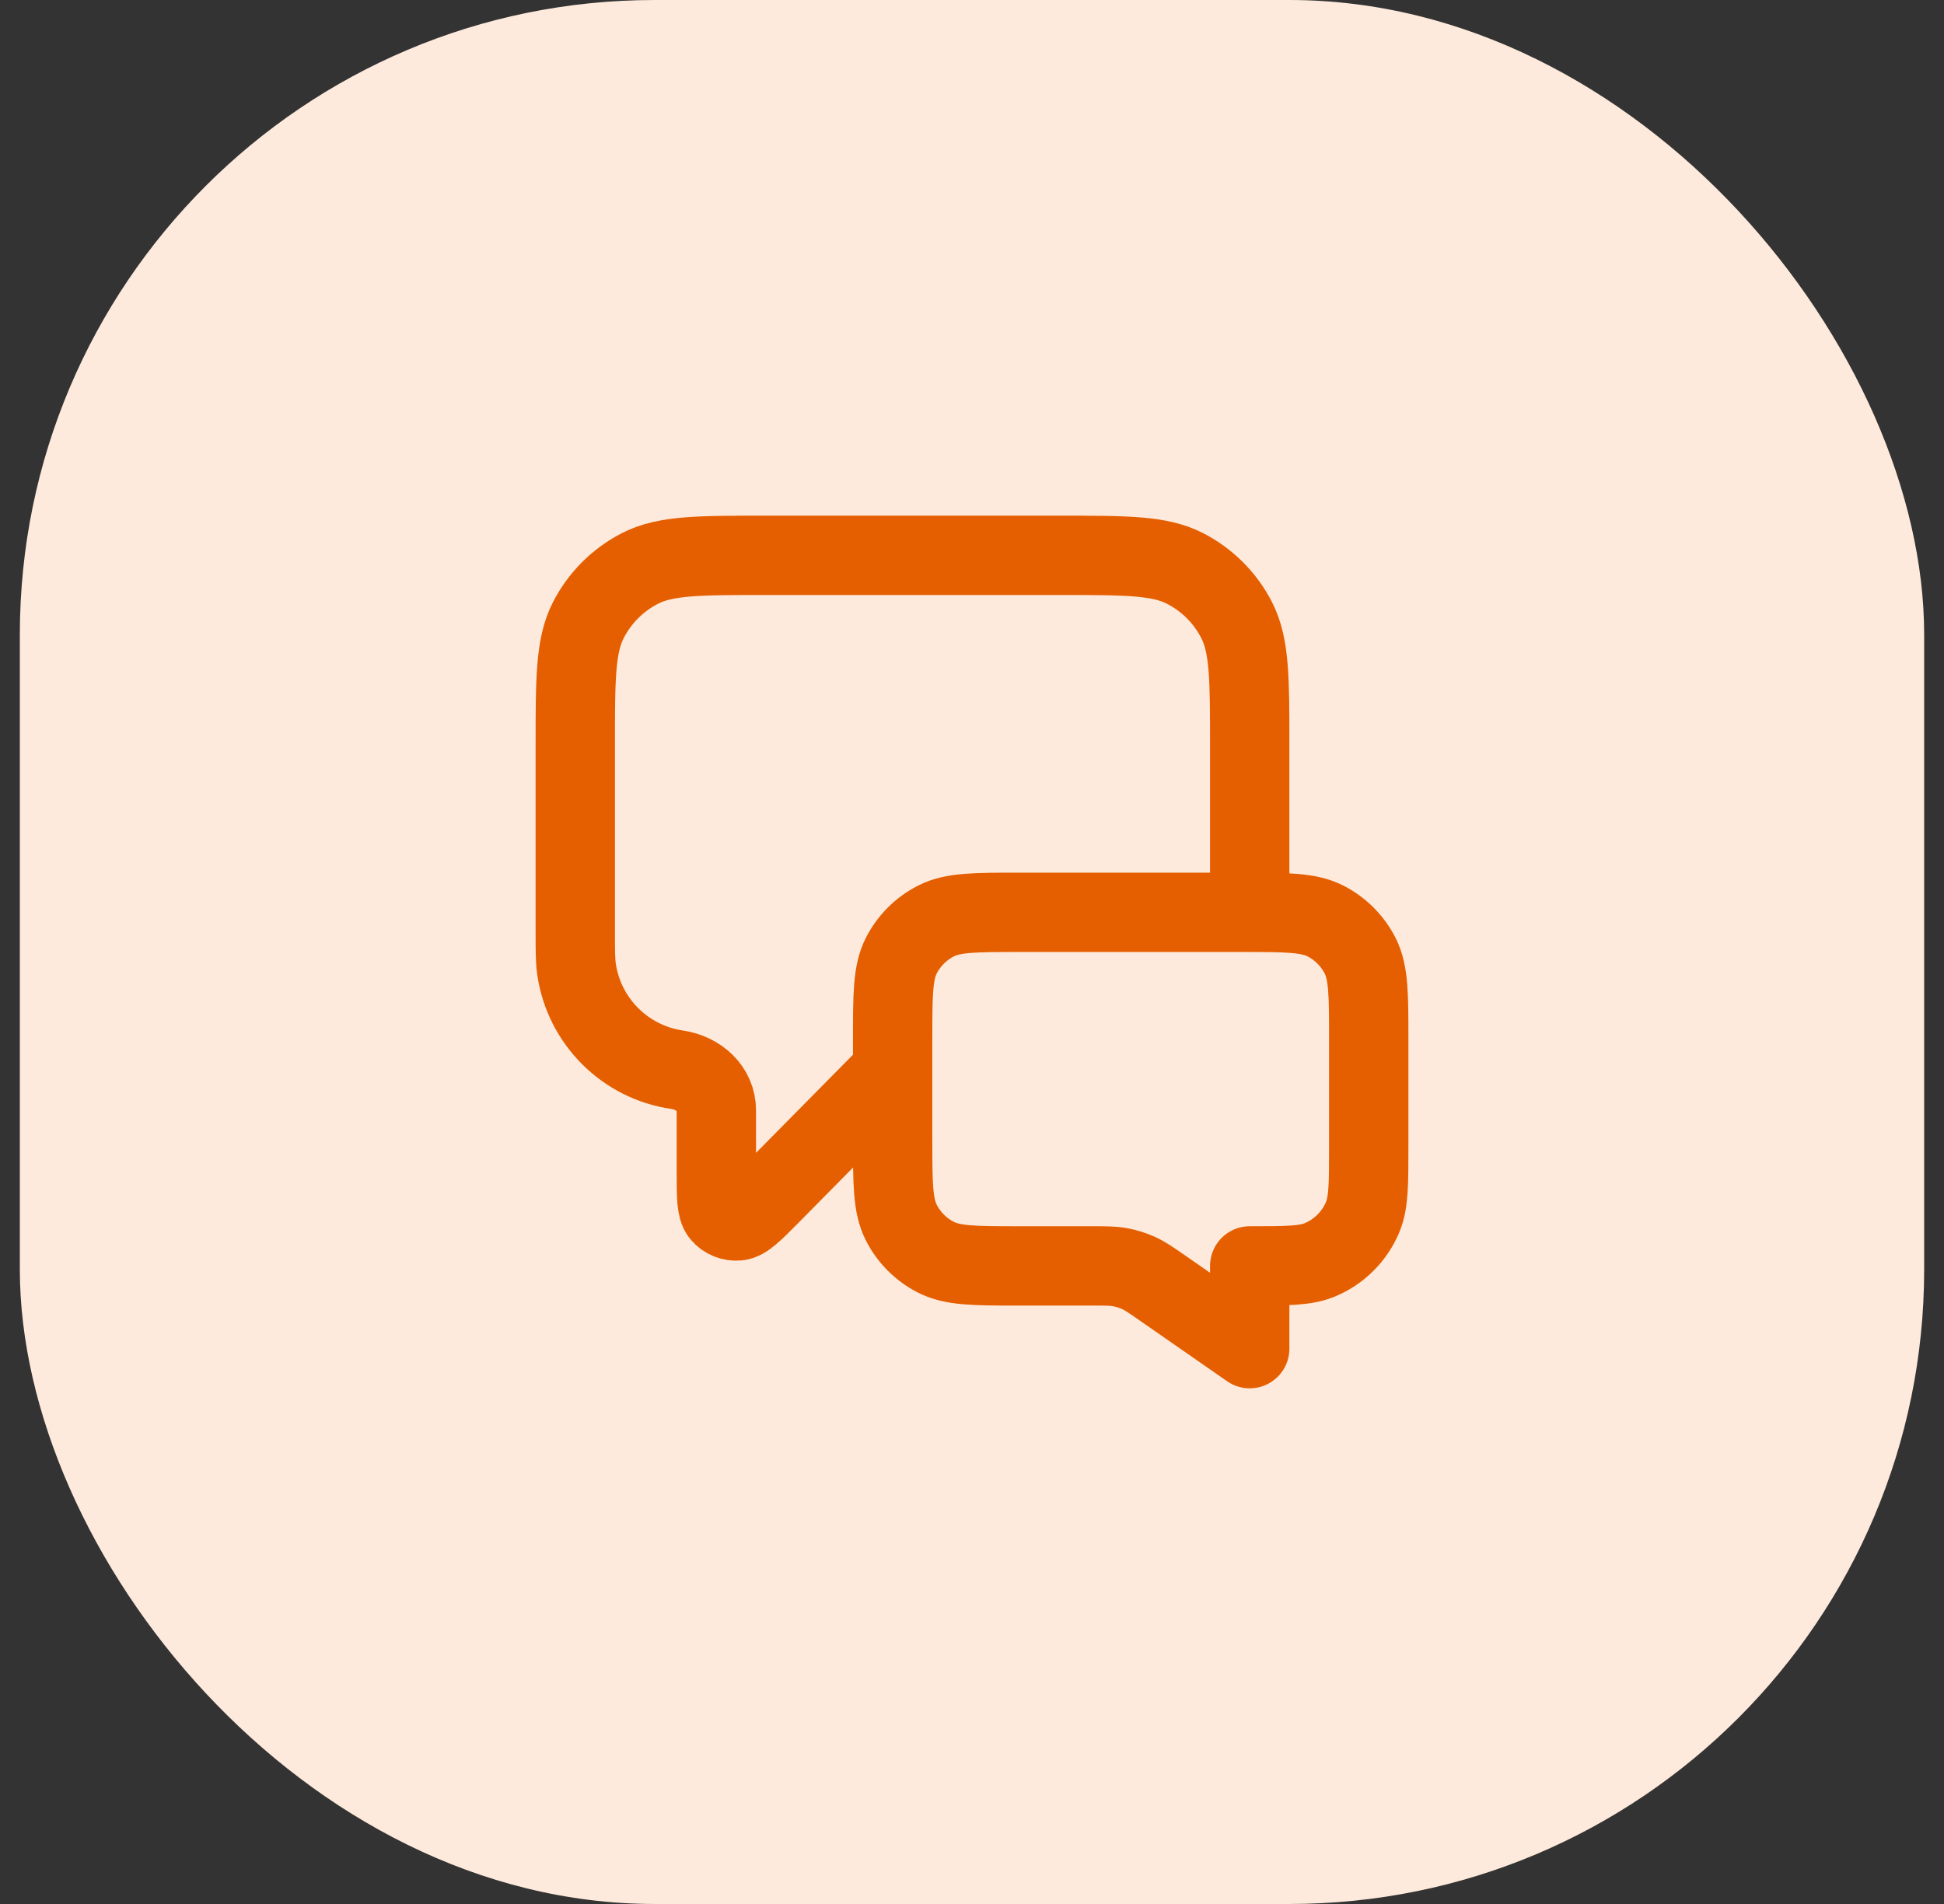
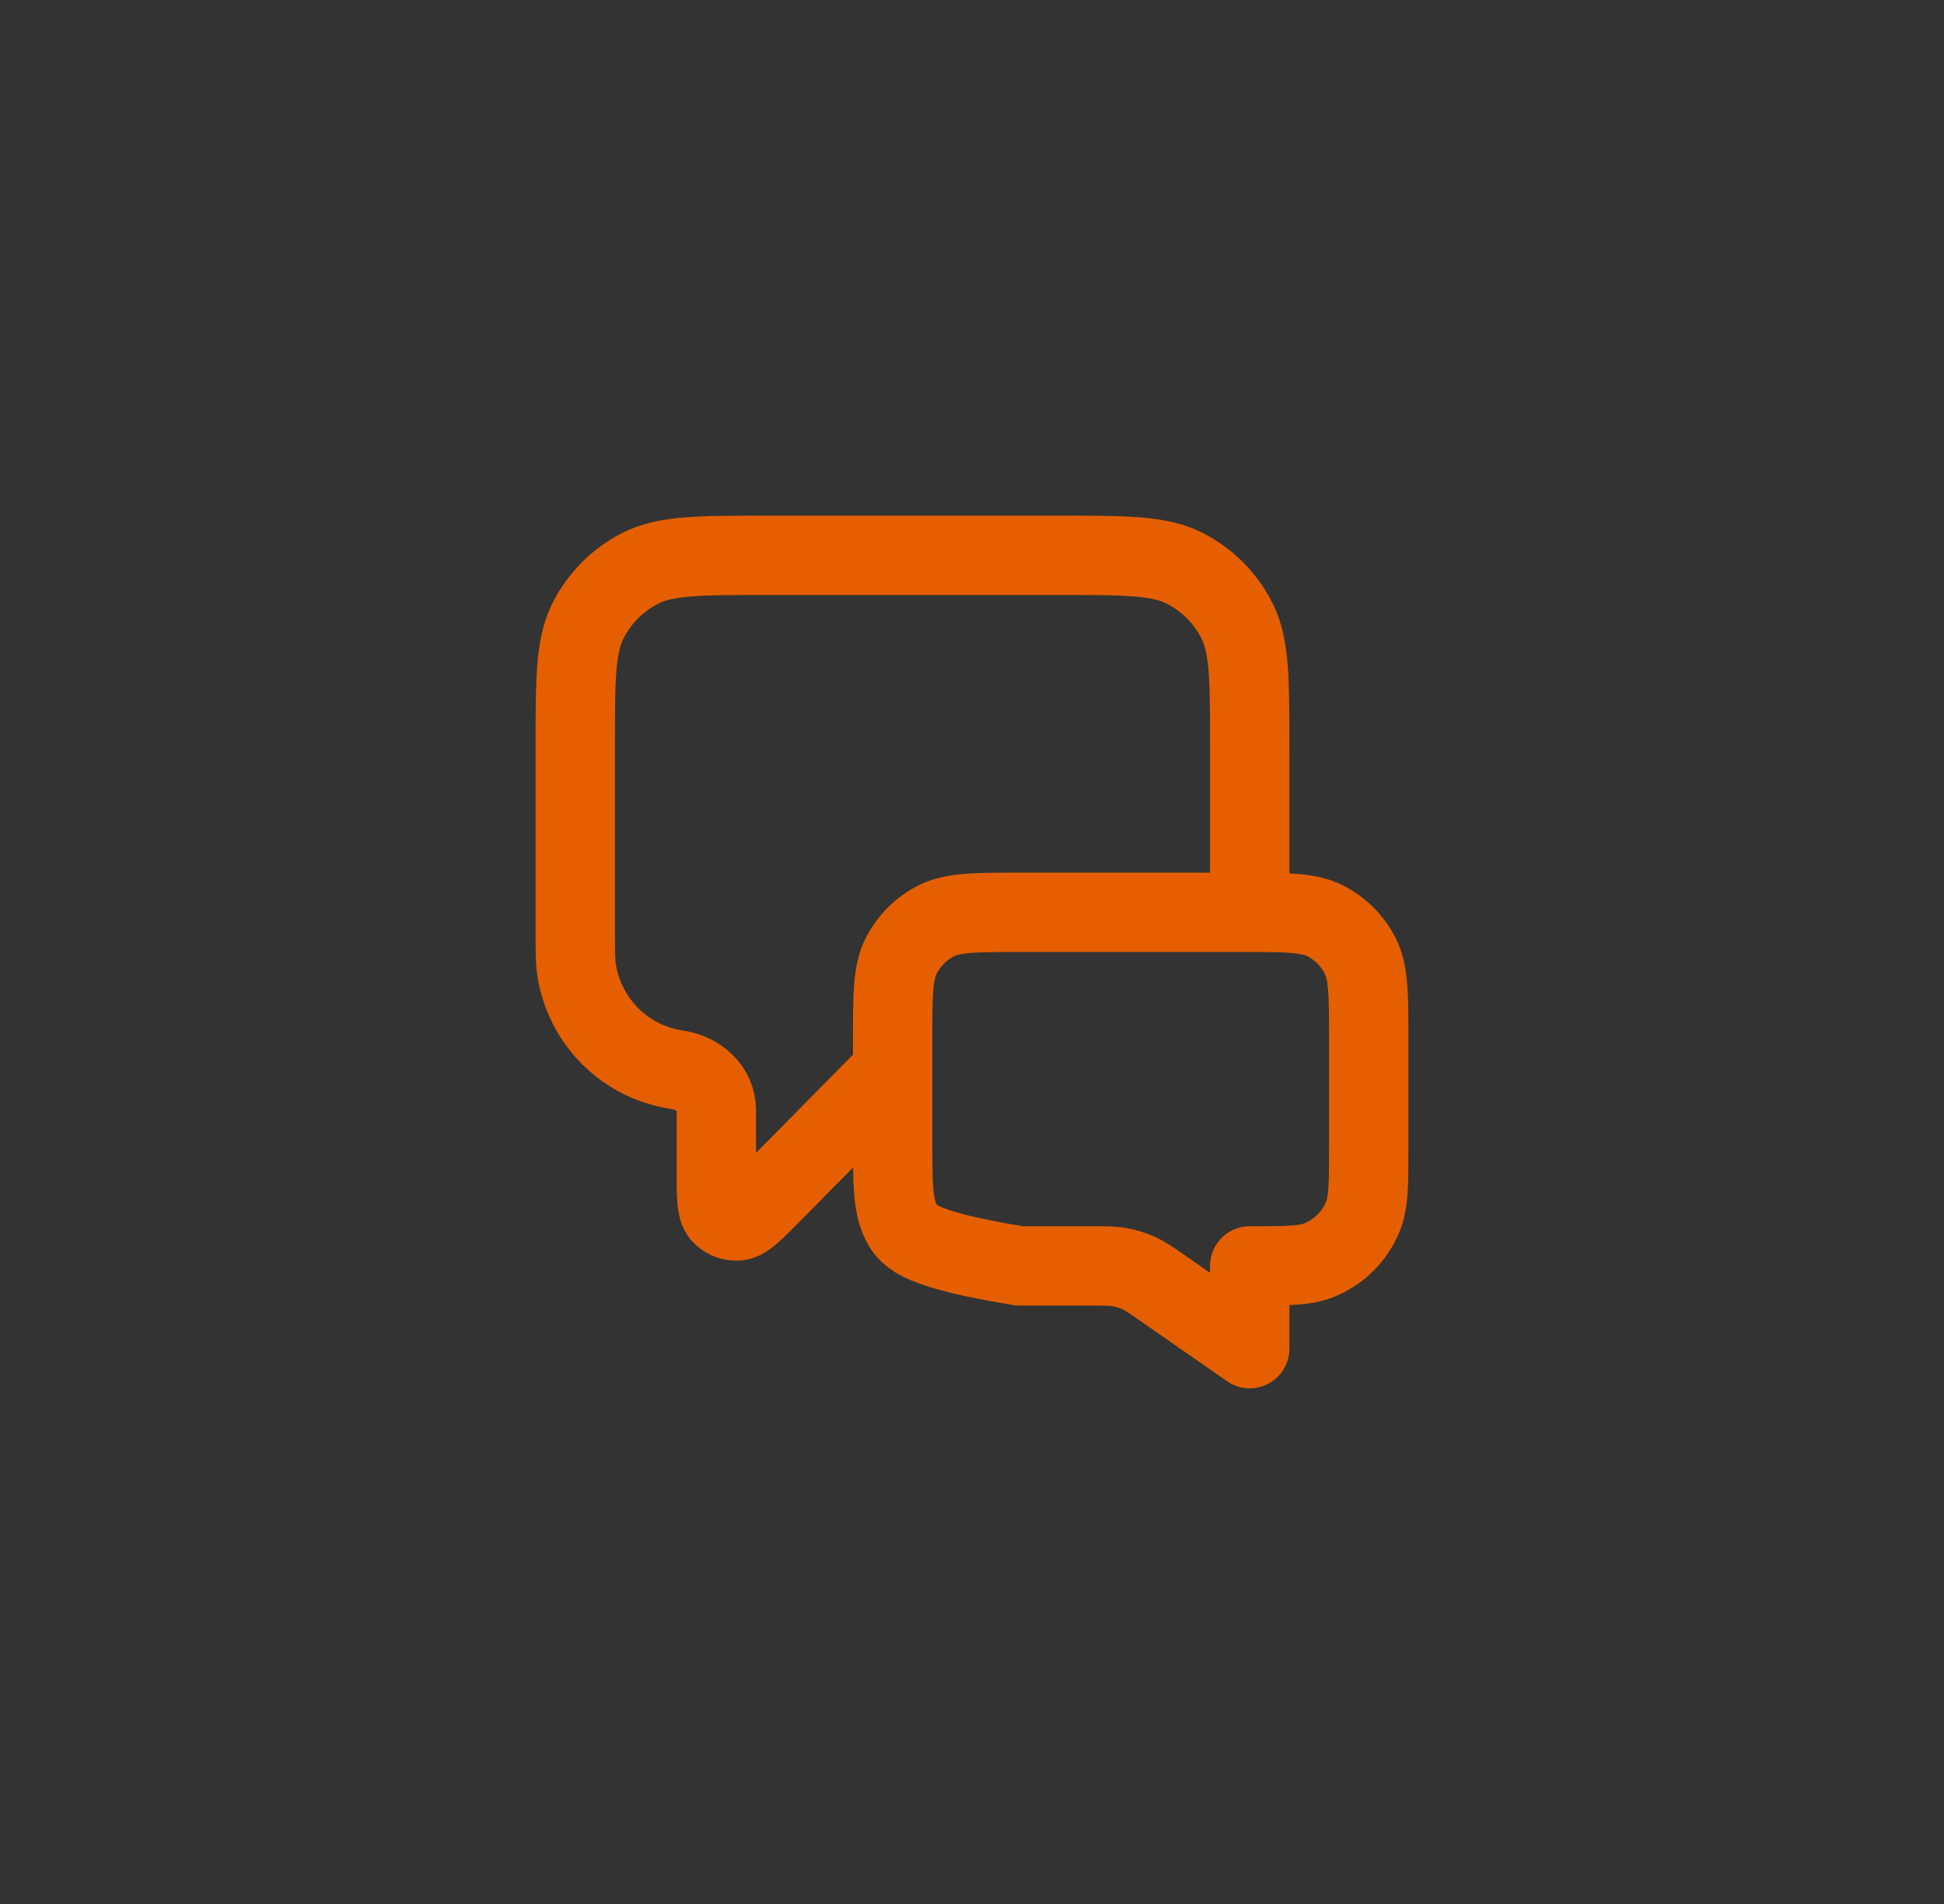
<svg xmlns="http://www.w3.org/2000/svg" width="49" height="48" viewBox="0 0 49 48" fill="none">
  <rect x="0" y="0" width="49" height="48" fill="#333333" stroke="none" />
-   <rect x="0.5" width="48" height="48" rx="16" fill="#FEEADC" />
-   <path d="M22.5 27L19.425 30.114C18.996 30.548 18.781 30.765 18.597 30.78C18.437 30.794 18.28 30.73 18.176 30.608C18.056 30.467 18.056 30.162 18.056 29.552V27.992C18.056 27.444 17.607 27.048 17.065 26.968V26.968C15.754 26.776 14.724 25.746 14.532 24.435C14.5 24.219 14.5 23.96 14.5 23.444V18.8C14.5 17.12 14.5 16.28 14.827 15.638C15.115 15.073 15.573 14.615 16.138 14.327C16.78 14 17.62 14 19.3 14H26.7C28.38 14 29.22 14 29.862 14.327C30.427 14.615 30.885 15.073 31.173 15.638C31.5 16.28 31.5 17.12 31.5 18.8V23M31.5 34L29.324 32.487C29.018 32.274 28.865 32.168 28.698 32.092C28.55 32.026 28.395 31.977 28.236 31.947C28.056 31.914 27.869 31.914 27.497 31.914H25.7C24.58 31.914 24.02 31.914 23.592 31.696C23.216 31.505 22.91 31.199 22.718 30.822C22.5 30.394 22.5 29.834 22.5 28.714V26.2C22.5 25.08 22.5 24.52 22.718 24.092C22.91 23.716 23.216 23.41 23.592 23.218C24.02 23 24.58 23 25.7 23H31.3C32.42 23 32.98 23 33.408 23.218C33.784 23.41 34.09 23.716 34.282 24.092C34.5 24.52 34.5 25.08 34.5 26.2V28.914C34.5 29.846 34.5 30.312 34.348 30.68C34.145 31.17 33.755 31.559 33.265 31.762C32.898 31.914 32.432 31.914 31.5 31.914V34Z" stroke="#E55F00" stroke-width="2" stroke-linecap="round" stroke-linejoin="round" />
+   <path d="M22.5 27L19.425 30.114C18.996 30.548 18.781 30.765 18.597 30.78C18.437 30.794 18.28 30.73 18.176 30.608C18.056 30.467 18.056 30.162 18.056 29.552V27.992C18.056 27.444 17.607 27.048 17.065 26.968V26.968C15.754 26.776 14.724 25.746 14.532 24.435C14.5 24.219 14.5 23.96 14.5 23.444V18.8C14.5 17.12 14.5 16.28 14.827 15.638C15.115 15.073 15.573 14.615 16.138 14.327C16.78 14 17.62 14 19.3 14H26.7C28.38 14 29.22 14 29.862 14.327C30.427 14.615 30.885 15.073 31.173 15.638C31.5 16.28 31.5 17.12 31.5 18.8V23M31.5 34L29.324 32.487C29.018 32.274 28.865 32.168 28.698 32.092C28.55 32.026 28.395 31.977 28.236 31.947C28.056 31.914 27.869 31.914 27.497 31.914H25.7C23.216 31.505 22.91 31.199 22.718 30.822C22.5 30.394 22.5 29.834 22.5 28.714V26.2C22.5 25.08 22.5 24.52 22.718 24.092C22.91 23.716 23.216 23.41 23.592 23.218C24.02 23 24.58 23 25.7 23H31.3C32.42 23 32.98 23 33.408 23.218C33.784 23.41 34.09 23.716 34.282 24.092C34.5 24.52 34.5 25.08 34.5 26.2V28.914C34.5 29.846 34.5 30.312 34.348 30.68C34.145 31.17 33.755 31.559 33.265 31.762C32.898 31.914 32.432 31.914 31.5 31.914V34Z" stroke="#E55F00" stroke-width="2" stroke-linecap="round" stroke-linejoin="round" />
</svg>